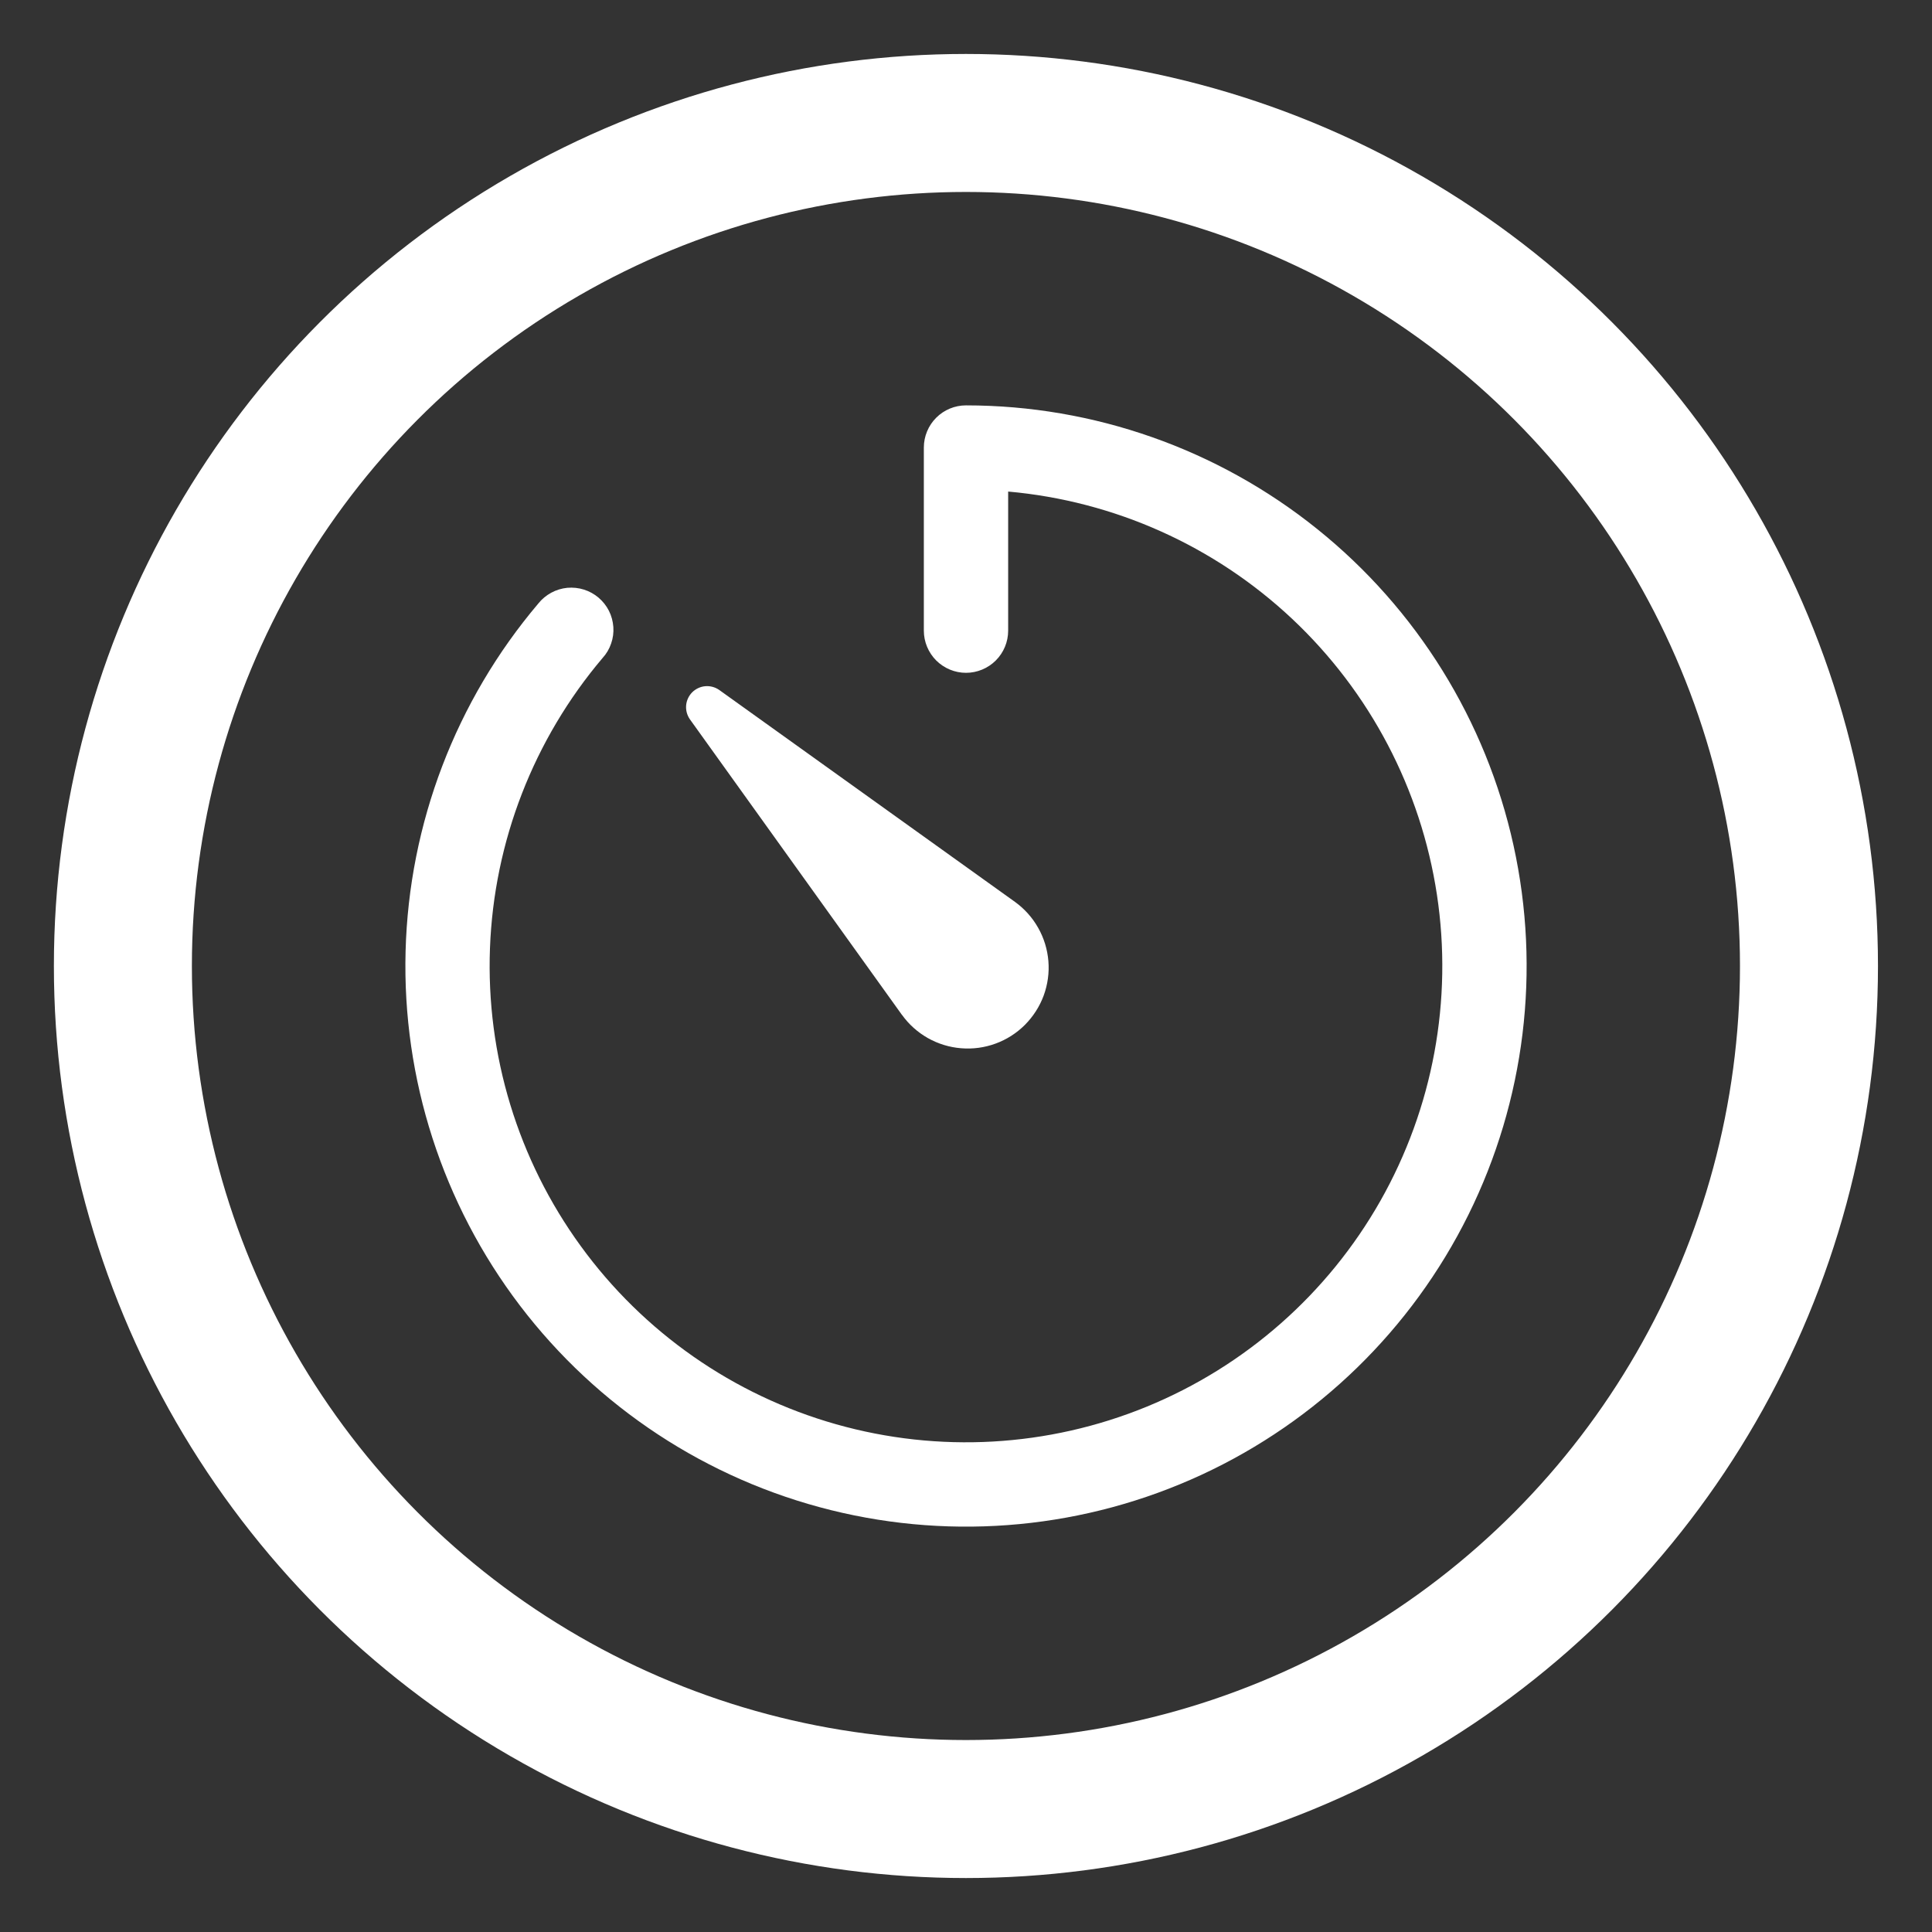
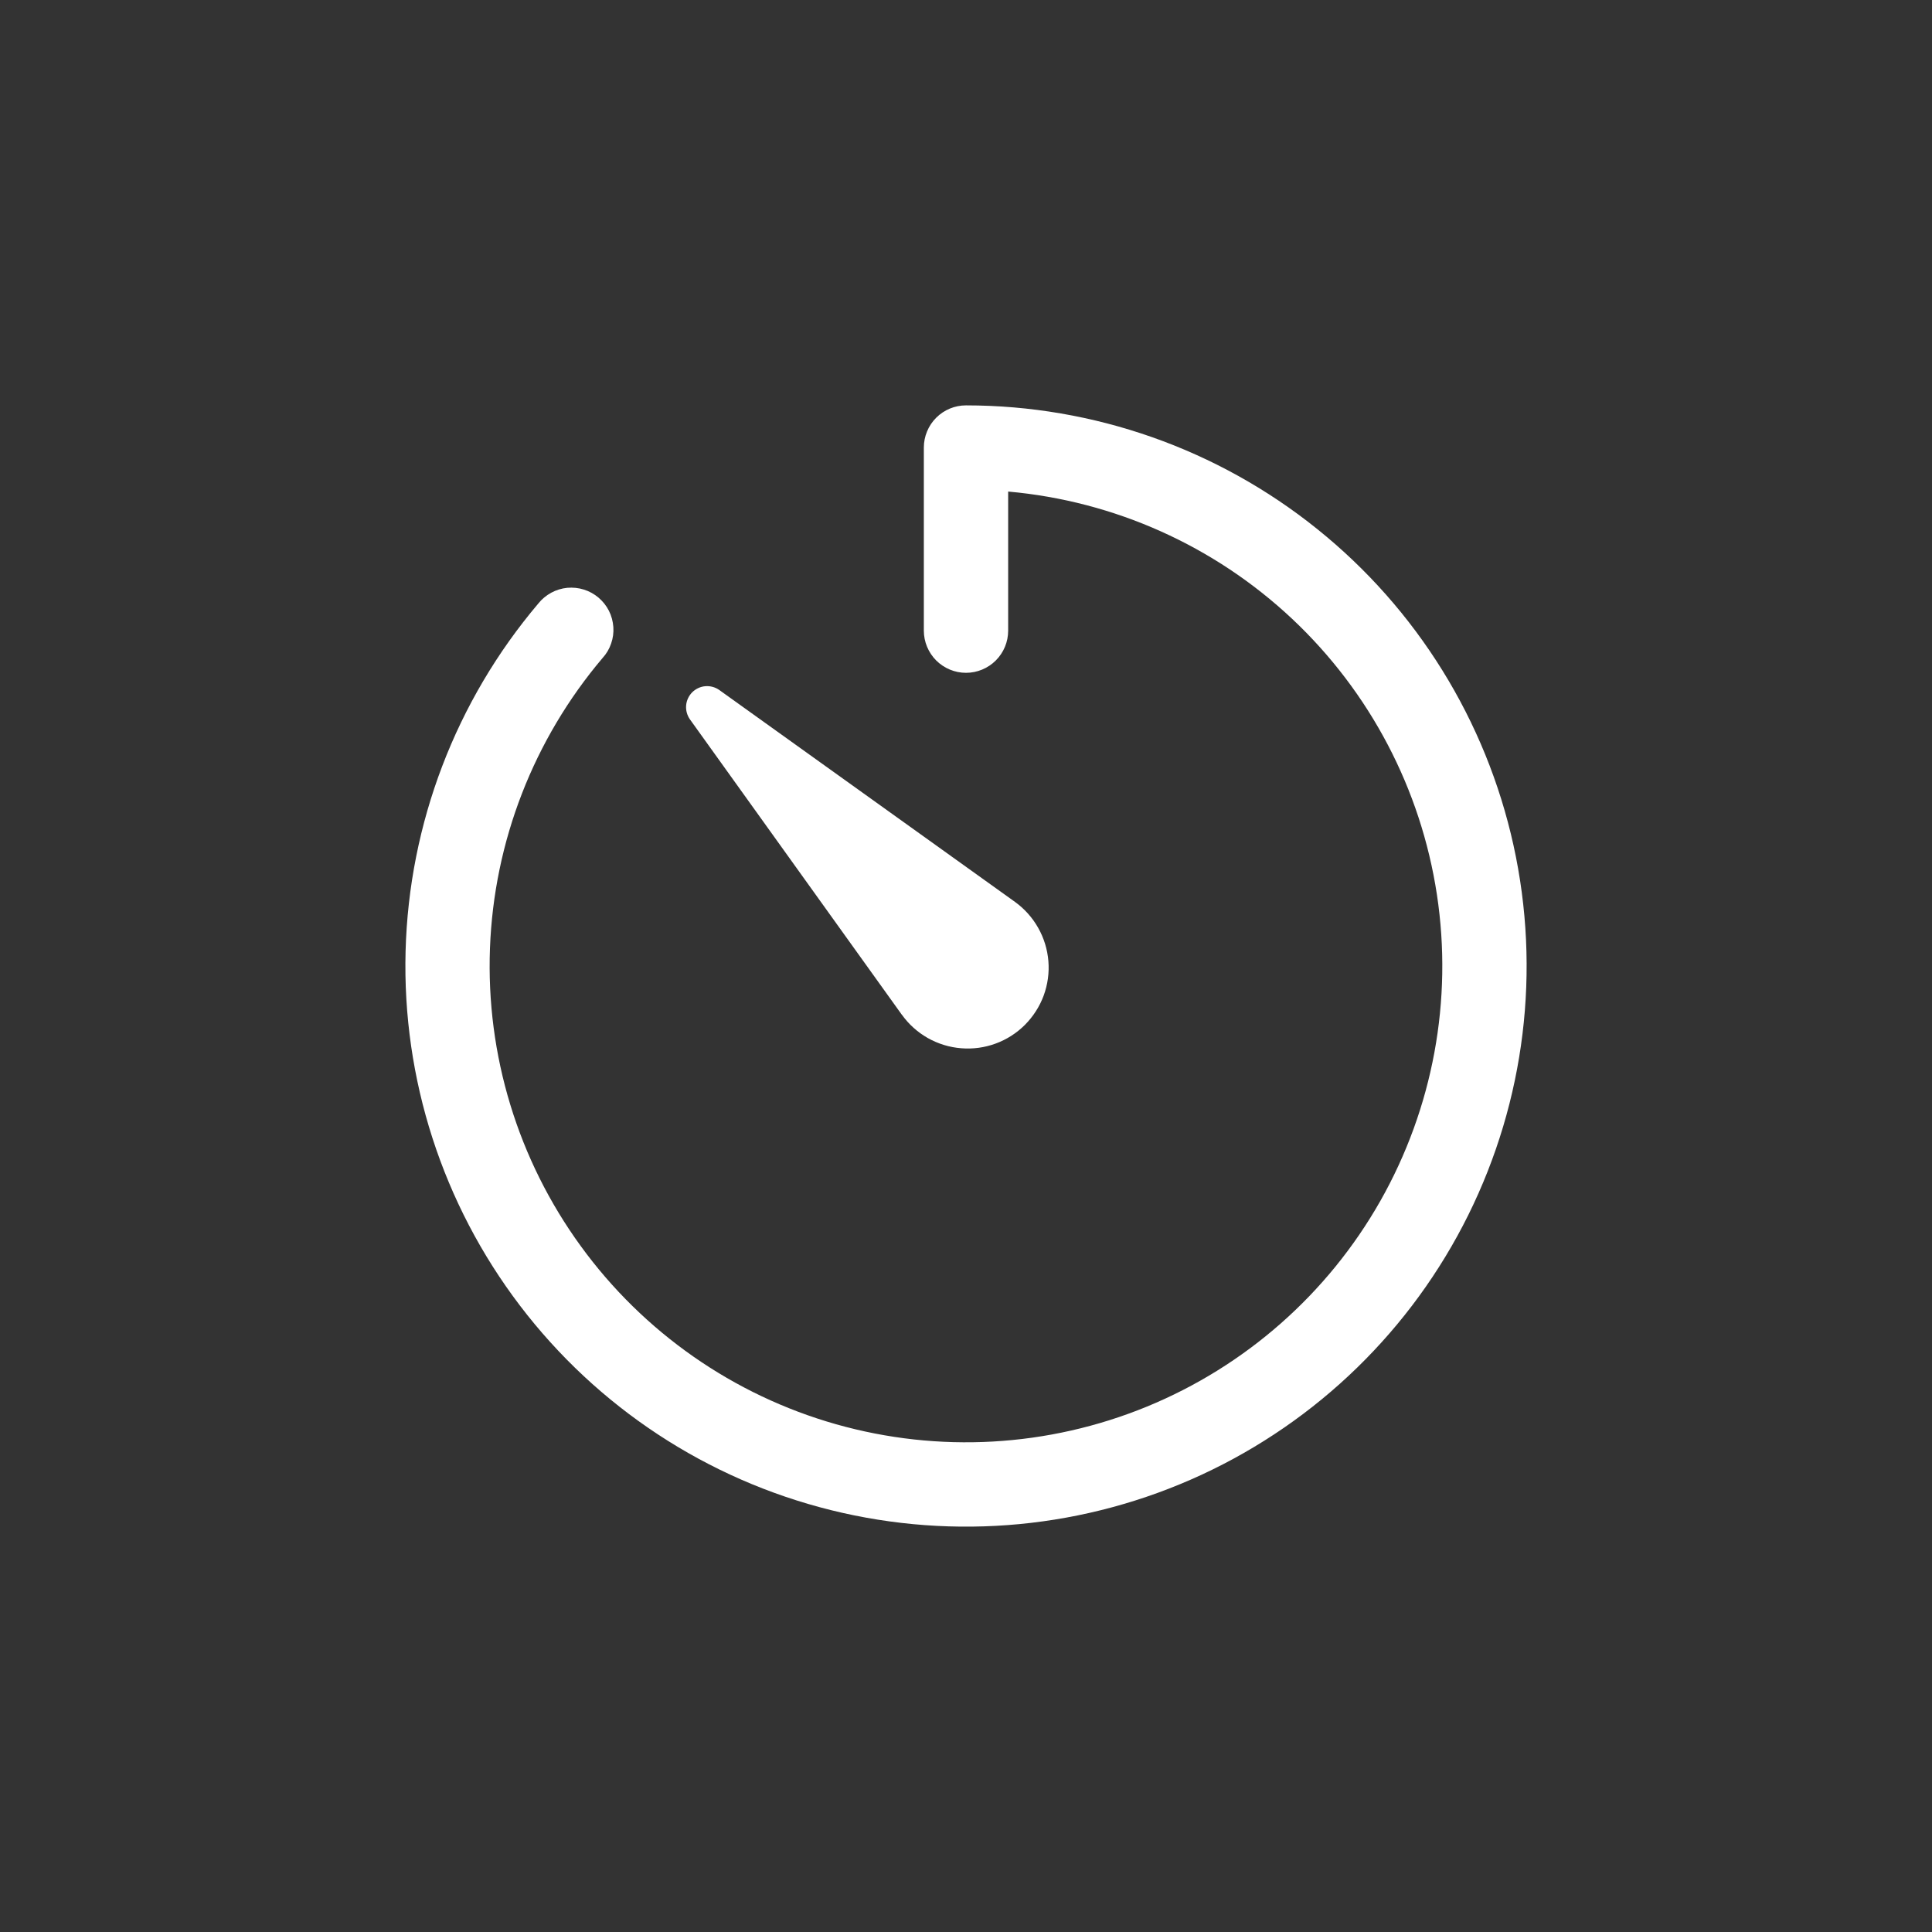
<svg xmlns="http://www.w3.org/2000/svg" width="28" height="28" viewBox="0 0 28 28" fill="none">
  <rect x="0" y="0" width="28" height="28" fill="#333333" stroke="none" />
  <path fill-rule="evenodd" clip-rule="evenodd" d="M14 5.875C13.838 5.875 13.683 5.939 13.568 6.054C13.454 6.168 13.389 6.324 13.389 6.486V9.14C13.389 9.302 13.454 9.457 13.568 9.572C13.683 9.686 13.838 9.751 14 9.751C14.162 9.751 14.318 9.686 14.432 9.572C14.547 9.457 14.611 9.302 14.611 9.14V7.124C16.152 7.261 17.601 7.911 18.728 8.97C19.855 10.03 20.593 11.437 20.825 12.966C21.057 14.495 20.768 16.057 20.006 17.403C19.244 18.748 18.051 19.799 16.621 20.386C15.19 20.973 13.604 21.063 12.116 20.641C10.628 20.219 9.325 19.309 8.416 18.058C7.506 16.807 7.043 15.287 7.101 13.742C7.159 12.196 7.734 10.715 8.734 9.535C8.789 9.475 8.831 9.404 8.857 9.326C8.884 9.249 8.895 9.168 8.889 9.086C8.883 9.005 8.862 8.925 8.825 8.852C8.788 8.779 8.737 8.715 8.675 8.662C8.613 8.609 8.54 8.569 8.463 8.545C8.385 8.52 8.303 8.512 8.221 8.519C8.14 8.527 8.061 8.551 7.989 8.59C7.918 8.629 7.854 8.681 7.803 8.745C6.606 10.157 5.927 11.935 5.878 13.786C5.829 15.636 6.414 17.448 7.535 18.921C8.656 20.394 10.246 21.44 12.043 21.886C13.84 22.332 15.735 22.151 17.415 21.373C19.094 20.595 20.458 19.267 21.28 17.608C22.102 15.949 22.333 14.06 21.935 12.252C21.537 10.444 20.533 8.826 19.09 7.667C17.647 6.507 15.851 5.875 14 5.875V5.875ZM13.072 14.709L9.998 10.424C9.957 10.365 9.938 10.294 9.944 10.222C9.95 10.151 9.982 10.084 10.032 10.033C10.083 9.983 10.15 9.951 10.221 9.945C10.293 9.939 10.364 9.958 10.423 9.999L14.71 13.071C14.848 13.171 14.963 13.299 15.046 13.447C15.13 13.595 15.18 13.759 15.194 13.929C15.208 14.098 15.184 14.269 15.126 14.428C15.067 14.588 14.974 14.732 14.854 14.853C14.734 14.973 14.589 15.066 14.43 15.124C14.27 15.183 14.1 15.206 13.93 15.192C13.761 15.179 13.596 15.128 13.448 15.045C13.3 14.961 13.172 14.847 13.073 14.709H13.072Z" fill="white" />
-   <circle cx="13.999" cy="14" r="12.218" stroke="white" stroke-width="2" />
</svg>